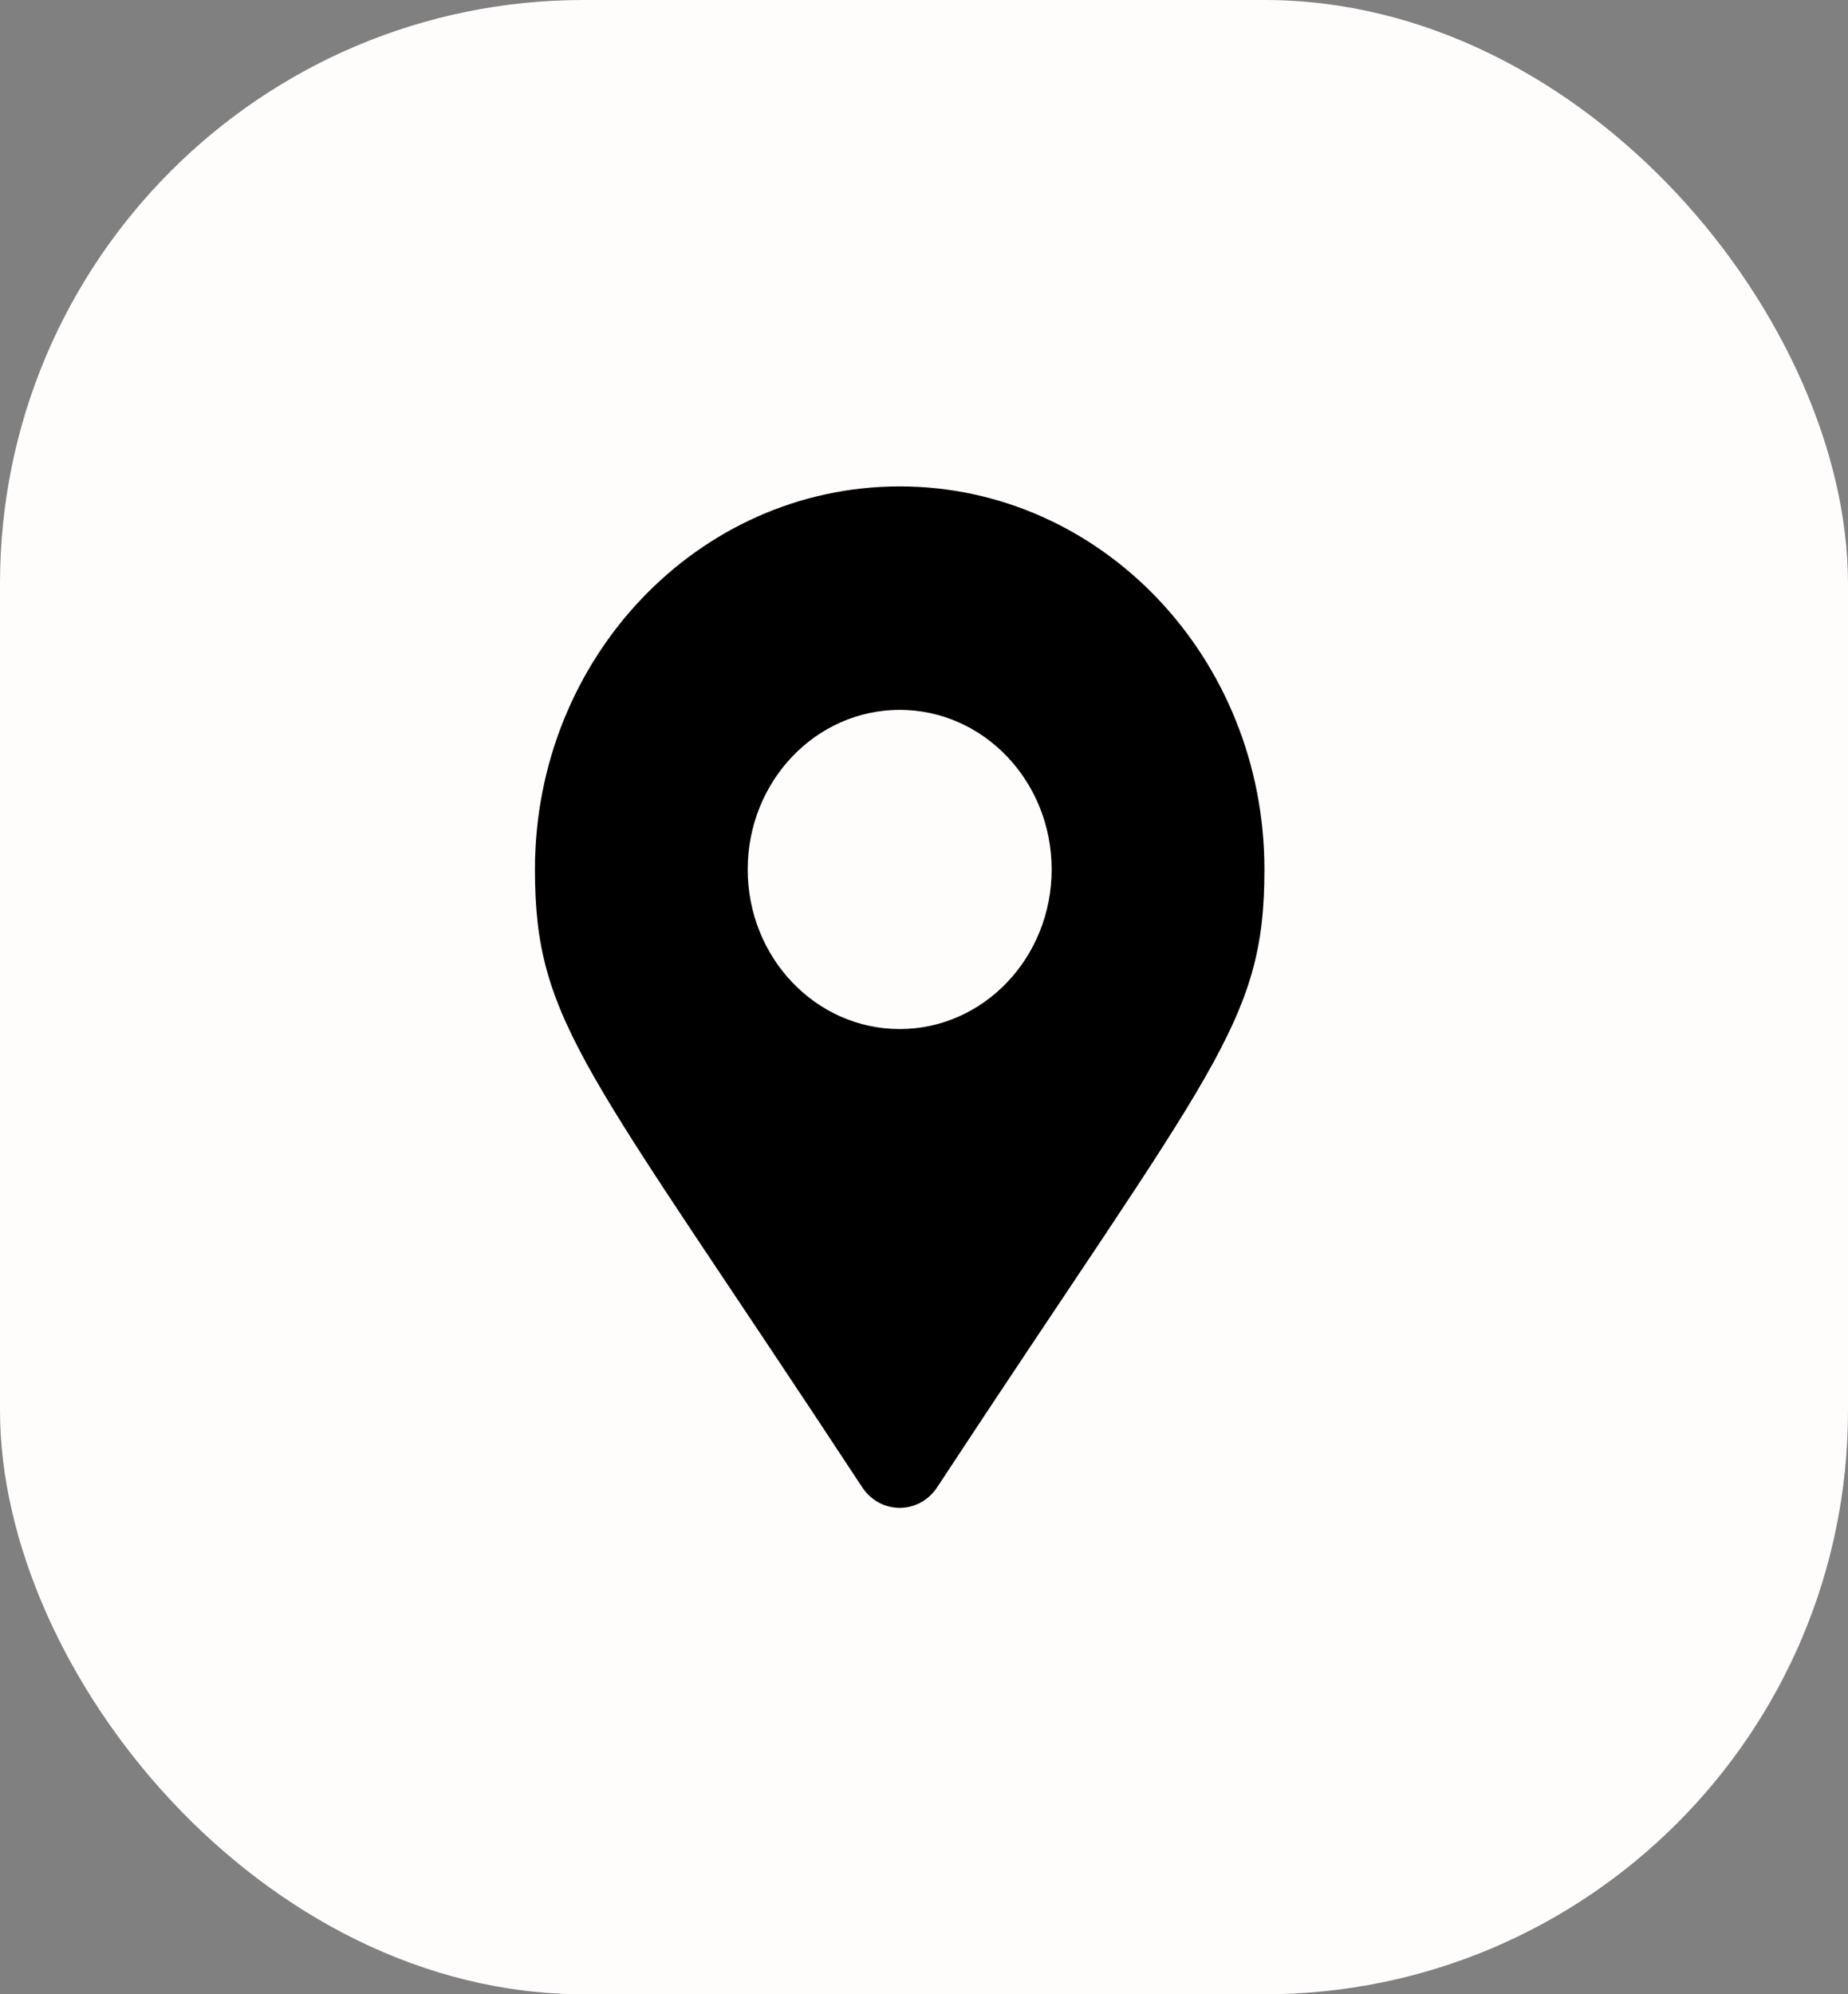
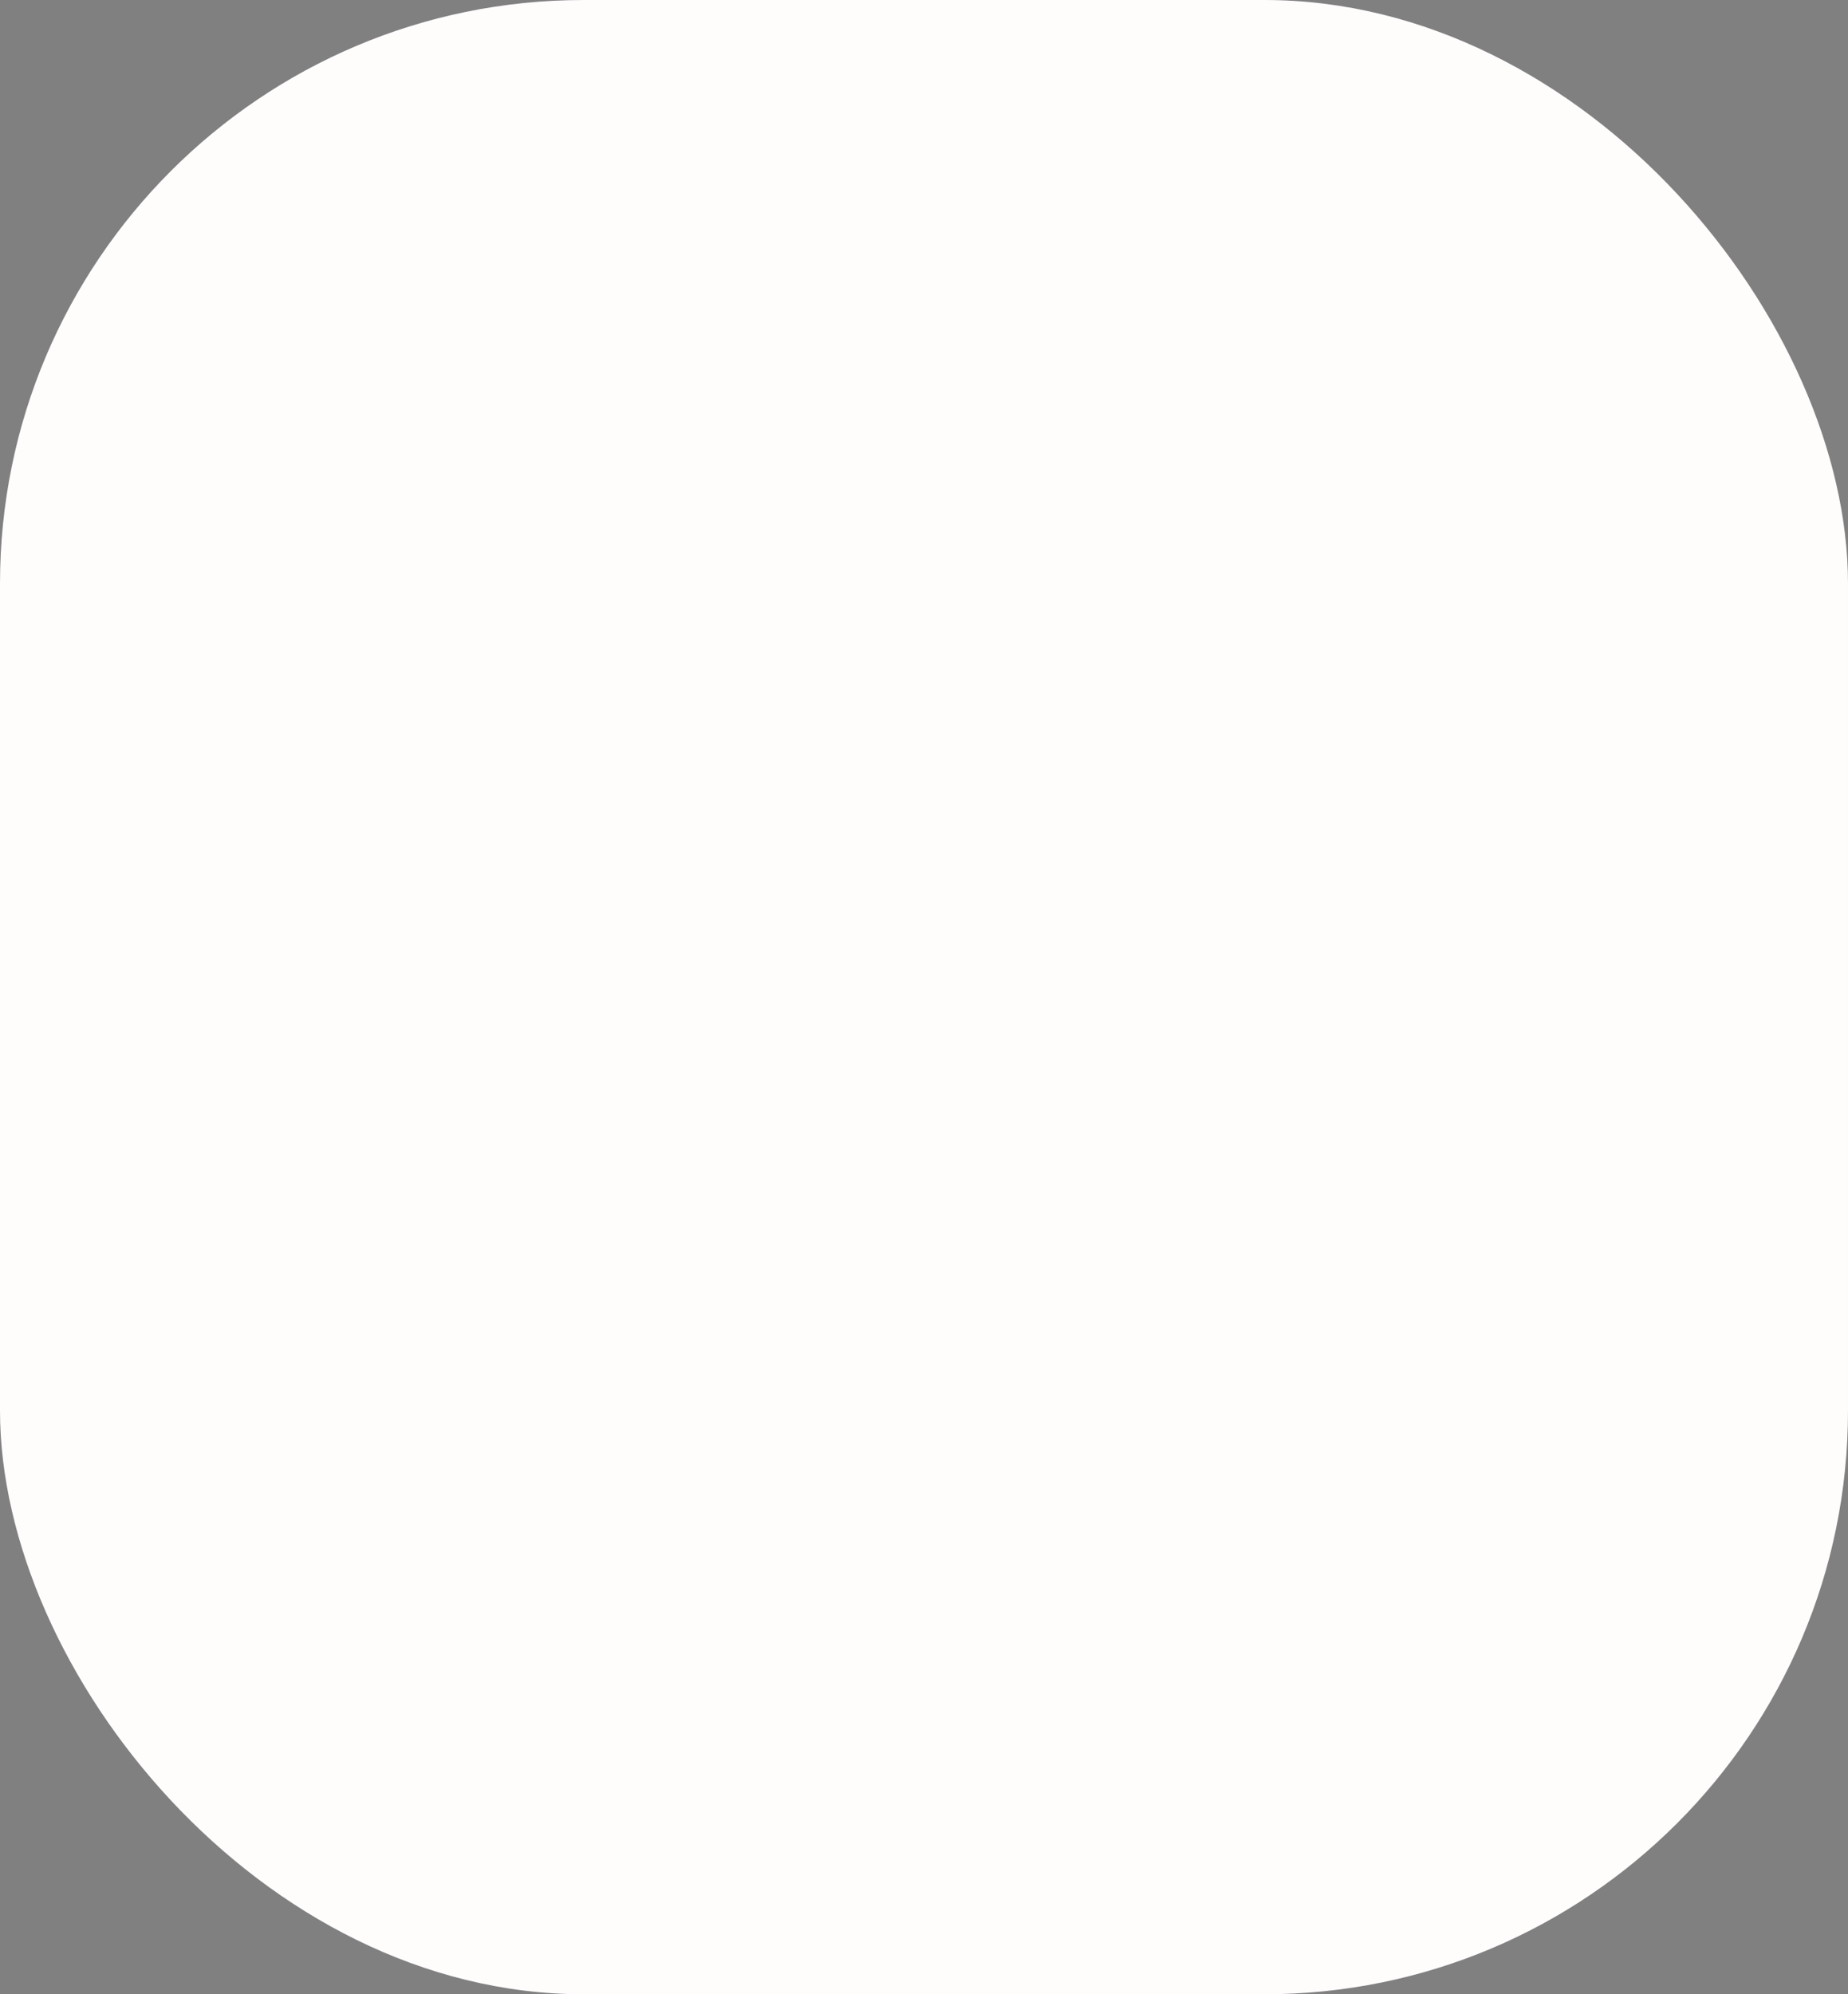
<svg xmlns="http://www.w3.org/2000/svg" width="38" height="41" viewBox="0 0 38 41" fill="none">
  <rect x="0" y="0" width="38" height="41" fill="#808080" stroke="none" />
  <rect width="38" height="41" rx="12" fill="#FFFCFC" />
  <g clip-path="url(#clip0_307_335)">
-     <path d="M17.729 30.576C12.053 21.937 11 21.05 11 17.875C11 13.526 14.358 10 18.5 10C22.642 10 26 13.526 26 17.875C26 21.05 24.947 21.937 19.271 30.576C18.898 31.141 18.102 31.141 17.729 30.576ZM18.5 21.156C20.226 21.156 21.625 19.687 21.625 17.875C21.625 16.063 20.226 14.594 18.5 14.594C16.774 14.594 15.375 16.063 15.375 17.875C15.375 19.687 16.774 21.156 18.5 21.156Z" fill="black" />
-   </g>
+     </g>
  <defs>
    <clipPath id="clip0_307_335">
-       <rect width="15" height="21" fill="white" transform="translate(11 10)" />
-     </clipPath>
+       </clipPath>
  </defs>
</svg>